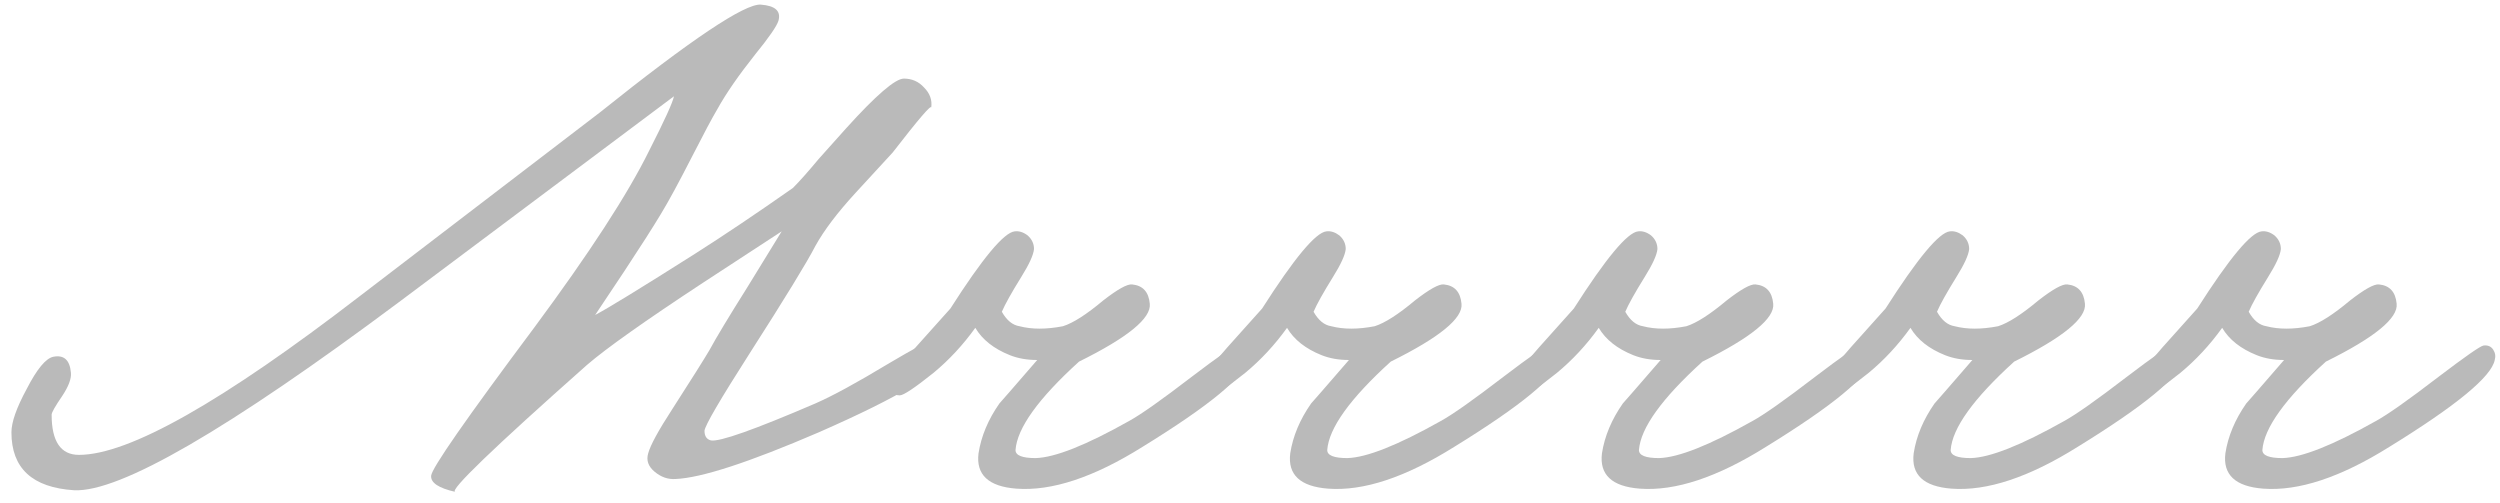
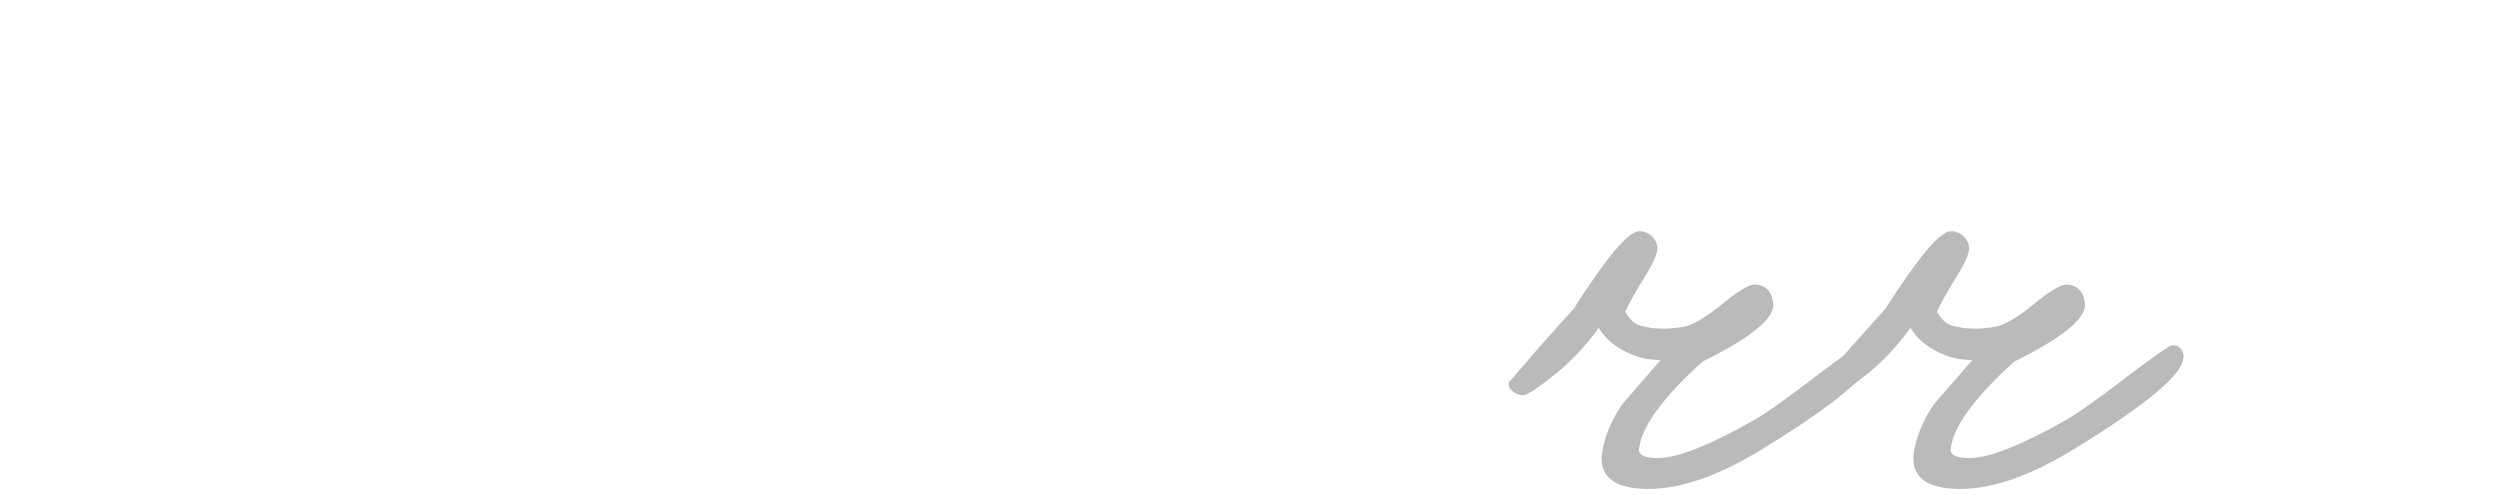
<svg xmlns="http://www.w3.org/2000/svg" width="199" height="40" viewBox="0 0 199 40" fill="none">
-   <path d="M198.581 28.656C198.325 29.979 195.53 32.282 190.197 35.568C186.314 38 182.965 39.109 180.149 38.896C177.93 38.725 176.928 37.787 177.141 36.08C177.354 34.715 177.909 33.392 178.805 32.112C178.89 32.026 179.893 30.875 181.813 28.656C181.002 28.656 180.277 28.528 179.637 28.272C178.357 27.76 177.44 27.035 176.885 26.096C175.904 27.461 174.794 28.656 173.557 29.68C172.064 30.875 171.168 31.472 170.869 31.472C170.57 31.472 170.293 31.365 170.037 31.152C169.781 30.939 169.674 30.704 169.717 30.448C169.76 30.405 170.57 29.466 172.149 27.632L174.901 24.56C177.461 20.549 179.168 18.501 180.021 18.416C180.362 18.373 180.704 18.48 181.045 18.736C181.386 19.035 181.557 19.397 181.557 19.824C181.514 20.293 181.173 21.04 180.533 22.064C179.765 23.301 179.253 24.218 178.997 24.816C179.381 25.498 179.85 25.883 180.405 25.968C181.386 26.224 182.538 26.224 183.861 25.968C184.672 25.712 185.738 25.029 187.061 23.92C188.213 23.024 188.981 22.597 189.365 22.64C190.218 22.725 190.688 23.237 190.773 24.176C190.901 25.328 189.024 26.864 185.141 28.784C181.898 31.728 180.213 34.075 180.085 35.824C180.085 36.251 180.618 36.464 181.685 36.464C183.221 36.421 185.696 35.44 189.109 33.52C190.048 33.008 191.712 31.834 194.101 30C196.234 28.378 197.429 27.547 197.685 27.504C198.026 27.461 198.282 27.568 198.453 27.824C198.624 28.08 198.666 28.357 198.581 28.656Z" fill="#BABABA" />
  <path d="M173.769 28.656C173.513 29.979 170.718 32.282 165.385 35.568C161.502 38 158.153 39.109 155.337 38.896C153.118 38.725 152.115 37.787 152.329 36.08C152.542 34.715 153.097 33.392 153.993 32.112C154.078 32.026 155.081 30.875 157.001 28.656C156.19 28.656 155.465 28.528 154.825 28.272C153.545 27.76 152.627 27.035 152.073 26.096C151.091 27.461 149.982 28.656 148.745 29.68C147.251 30.875 146.355 31.472 146.057 31.472C145.758 31.472 145.481 31.365 145.225 31.152C144.969 30.939 144.862 30.704 144.905 30.448C144.947 30.405 145.758 29.466 147.337 27.632L150.089 24.56C152.649 20.549 154.355 18.501 155.209 18.416C155.55 18.373 155.891 18.48 156.233 18.736C156.574 19.035 156.745 19.397 156.745 19.824C156.702 20.293 156.361 21.04 155.721 22.064C154.953 23.301 154.441 24.218 154.185 24.816C154.569 25.498 155.038 25.883 155.593 25.968C156.574 26.224 157.726 26.224 159.049 25.968C159.859 25.712 160.926 25.029 162.249 23.92C163.401 23.024 164.169 22.597 164.553 22.64C165.406 22.725 165.875 23.237 165.961 24.176C166.089 25.328 164.211 26.864 160.329 28.784C157.086 31.728 155.401 34.075 155.273 35.824C155.273 36.251 155.806 36.464 156.873 36.464C158.409 36.421 160.883 35.44 164.297 33.52C165.235 33.008 166.899 31.834 169.289 30C171.422 28.378 172.617 27.547 172.873 27.504C173.214 27.461 173.47 27.568 173.641 27.824C173.811 28.08 173.854 28.357 173.769 28.656Z" fill="#BABABA" />
  <path d="M148.956 28.656C148.7 29.979 145.905 32.282 140.572 35.568C136.689 38 133.34 39.109 130.524 38.896C128.305 38.725 127.303 37.787 127.516 36.08C127.729 34.715 128.284 33.392 129.18 32.112C129.265 32.026 130.268 30.875 132.188 28.656C131.377 28.656 130.652 28.528 130.012 28.272C128.732 27.76 127.815 27.035 127.26 26.096C126.279 27.461 125.169 28.656 123.932 29.68C122.439 30.875 121.543 31.472 121.244 31.472C120.945 31.472 120.668 31.365 120.412 31.152C120.156 30.939 120.049 30.704 120.092 30.448C120.135 30.405 120.945 29.466 122.524 27.632L125.276 24.56C127.836 20.549 129.543 18.501 130.396 18.416C130.737 18.373 131.079 18.48 131.42 18.736C131.761 19.035 131.932 19.397 131.932 19.824C131.889 20.293 131.548 21.04 130.908 22.064C130.14 23.301 129.628 24.218 129.372 24.816C129.756 25.498 130.225 25.883 130.78 25.968C131.761 26.224 132.913 26.224 134.236 25.968C135.047 25.712 136.113 25.029 137.436 23.92C138.588 23.024 139.356 22.597 139.74 22.64C140.593 22.725 141.063 23.237 141.148 24.176C141.276 25.328 139.399 26.864 135.516 28.784C132.273 31.728 130.588 34.075 130.46 35.824C130.46 36.251 130.993 36.464 132.06 36.464C133.596 36.421 136.071 35.44 139.484 33.52C140.423 33.008 142.087 31.834 144.476 30C146.609 28.378 147.804 27.547 148.06 27.504C148.401 27.461 148.657 27.568 148.828 27.824C148.999 28.08 149.041 28.357 148.956 28.656Z" fill="#BABABA" />
-   <path d="M124.144 28.656C123.888 29.979 121.093 32.282 115.76 35.568C111.877 38 108.528 39.109 105.712 38.896C103.493 38.725 102.49 37.787 102.704 36.08C102.917 34.715 103.472 33.392 104.368 32.112C104.453 32.026 105.456 30.875 107.376 28.656C106.565 28.656 105.84 28.528 105.2 28.272C103.92 27.76 103.002 27.035 102.448 26.096C101.466 27.461 100.357 28.656 99.12 29.68C97.626 30.875 96.73 31.472 96.432 31.472C96.133 31.472 95.856 31.365 95.6 31.152C95.344 30.939 95.237 30.704 95.28 30.448C95.322 30.405 96.133 29.466 97.712 27.632L100.464 24.56C103.024 20.549 104.73 18.501 105.584 18.416C105.925 18.373 106.266 18.48 106.608 18.736C106.949 19.035 107.12 19.397 107.12 19.824C107.077 20.293 106.736 21.04 106.096 22.064C105.328 23.301 104.816 24.218 104.56 24.816C104.944 25.498 105.413 25.883 105.968 25.968C106.949 26.224 108.101 26.224 109.424 25.968C110.234 25.712 111.301 25.029 112.624 23.92C113.776 23.024 114.544 22.597 114.928 22.64C115.781 22.725 116.25 23.237 116.336 24.176C116.464 25.328 114.586 26.864 110.704 28.784C107.461 31.728 105.776 34.075 105.648 35.824C105.648 36.251 106.181 36.464 107.248 36.464C108.784 36.421 111.258 35.44 114.672 33.52C115.61 33.008 117.274 31.834 119.664 30C121.797 28.378 122.992 27.547 123.248 27.504C123.589 27.461 123.845 27.568 124.016 27.824C124.186 28.08 124.229 28.357 124.144 28.656Z" fill="#BABABA" />
-   <path d="M99.331 28.656C99.075 29.979 96.281 32.282 90.947 35.568C87.064 38 83.715 39.109 80.899 38.896C78.68 38.725 77.678 37.787 77.891 36.08C78.105 34.715 78.659 33.392 79.555 32.112C79.641 32.026 80.643 30.875 82.563 28.656C81.752 28.656 81.027 28.528 80.387 28.272C79.107 27.76 78.19 27.035 77.635 26.096C76.654 27.461 75.544 28.656 74.307 29.68C72.814 30.875 71.918 31.472 71.619 31.472C71.32 31.472 71.043 31.365 70.787 31.152C70.531 30.939 70.424 30.704 70.467 30.448C70.51 30.405 71.32 29.466 72.899 27.632L75.651 24.56C78.211 20.549 79.918 18.501 80.771 18.416C81.112 18.373 81.454 18.48 81.795 18.736C82.136 19.035 82.307 19.397 82.307 19.824C82.264 20.293 81.923 21.04 81.283 22.064C80.515 23.301 80.003 24.218 79.747 24.816C80.131 25.498 80.6 25.883 81.155 25.968C82.136 26.224 83.288 26.224 84.611 25.968C85.422 25.712 86.489 25.029 87.811 23.92C88.963 23.024 89.731 22.597 90.115 22.64C90.969 22.725 91.438 23.237 91.523 24.176C91.651 25.328 89.774 26.864 85.891 28.784C82.648 31.728 80.963 34.075 80.835 35.824C80.835 36.251 81.368 36.464 82.435 36.464C83.971 36.421 86.446 35.44 89.859 33.52C90.798 33.008 92.462 31.834 94.851 30C96.984 28.378 98.179 27.547 98.435 27.504C98.776 27.461 99.032 27.568 99.203 27.824C99.374 28.08 99.416 28.357 99.331 28.656Z" fill="#BABABA" />
-   <path d="M75.278 28.272C75.065 29.509 71.694 31.557 65.166 34.416C59.62 36.805 55.822 38.043 53.774 38.128C53.177 38.171 52.622 37.979 52.11 37.552C51.598 37.125 51.428 36.635 51.598 36.08C51.769 35.44 52.409 34.267 53.518 32.56C55.054 30.171 56.035 28.613 56.462 27.888C57.017 26.864 58.02 25.2 59.47 22.896L62.222 18.416L55.95 22.512C51.342 25.541 48.27 27.717 46.734 29.04C39.225 35.696 35.726 39.067 36.238 39.152C34.916 38.853 34.276 38.427 34.318 37.872C34.361 37.275 37.092 33.349 42.51 26.096C46.905 20.165 49.956 15.472 51.662 12.016C52.9 9.584 53.561 8.133 53.646 7.664L31.758 24.048C18.148 34.203 9.529 39.195 5.902 39.024C2.574 38.811 0.91 37.275 0.91 34.416C0.91 33.605 1.315 32.453 2.126 30.96C2.937 29.381 3.641 28.528 4.238 28.4C5.091 28.229 5.561 28.656 5.646 29.68C5.689 30.149 5.454 30.768 4.942 31.536C4.387 32.347 4.11 32.837 4.11 33.008C4.11 35.141 4.835 36.208 6.286 36.208C10.254 36.208 17.721 31.984 28.686 23.536L47.758 8.944C55.011 3.141 59.278 0.283 60.558 0.368C61.71 0.453 62.179 0.88 61.966 1.648C61.838 2.075 61.219 2.971 60.11 4.336C58.788 6 57.785 7.451 57.102 8.688C56.718 9.328 56.035 10.608 55.054 12.528C54.03 14.533 53.219 16.027 52.622 17.008C51.982 18.075 51.001 19.611 49.678 21.616L47.374 25.072C48.355 24.56 51.001 22.939 55.31 20.208C57.657 18.715 60.26 16.965 63.118 14.96C63.63 14.448 64.313 13.68 65.166 12.656L67.342 10.224C69.731 7.579 71.267 6.256 71.95 6.256C72.59 6.256 73.124 6.491 73.55 6.96C74.019 7.429 74.212 7.963 74.126 8.56C74.126 8.304 73.102 9.499 71.054 12.144L68.11 15.344C66.659 16.923 65.593 18.331 64.91 19.568C64.228 20.891 62.478 23.749 59.662 28.144C57.316 31.813 56.121 33.861 56.078 34.288C56.078 34.715 56.249 34.971 56.59 35.056C57.273 35.184 60.046 34.203 64.91 32.112C66.275 31.515 68.195 30.469 70.67 28.976C72.761 27.739 73.913 27.12 74.126 27.12C75.022 27.12 75.406 27.504 75.278 28.272Z" fill="#BABABA" />
</svg>